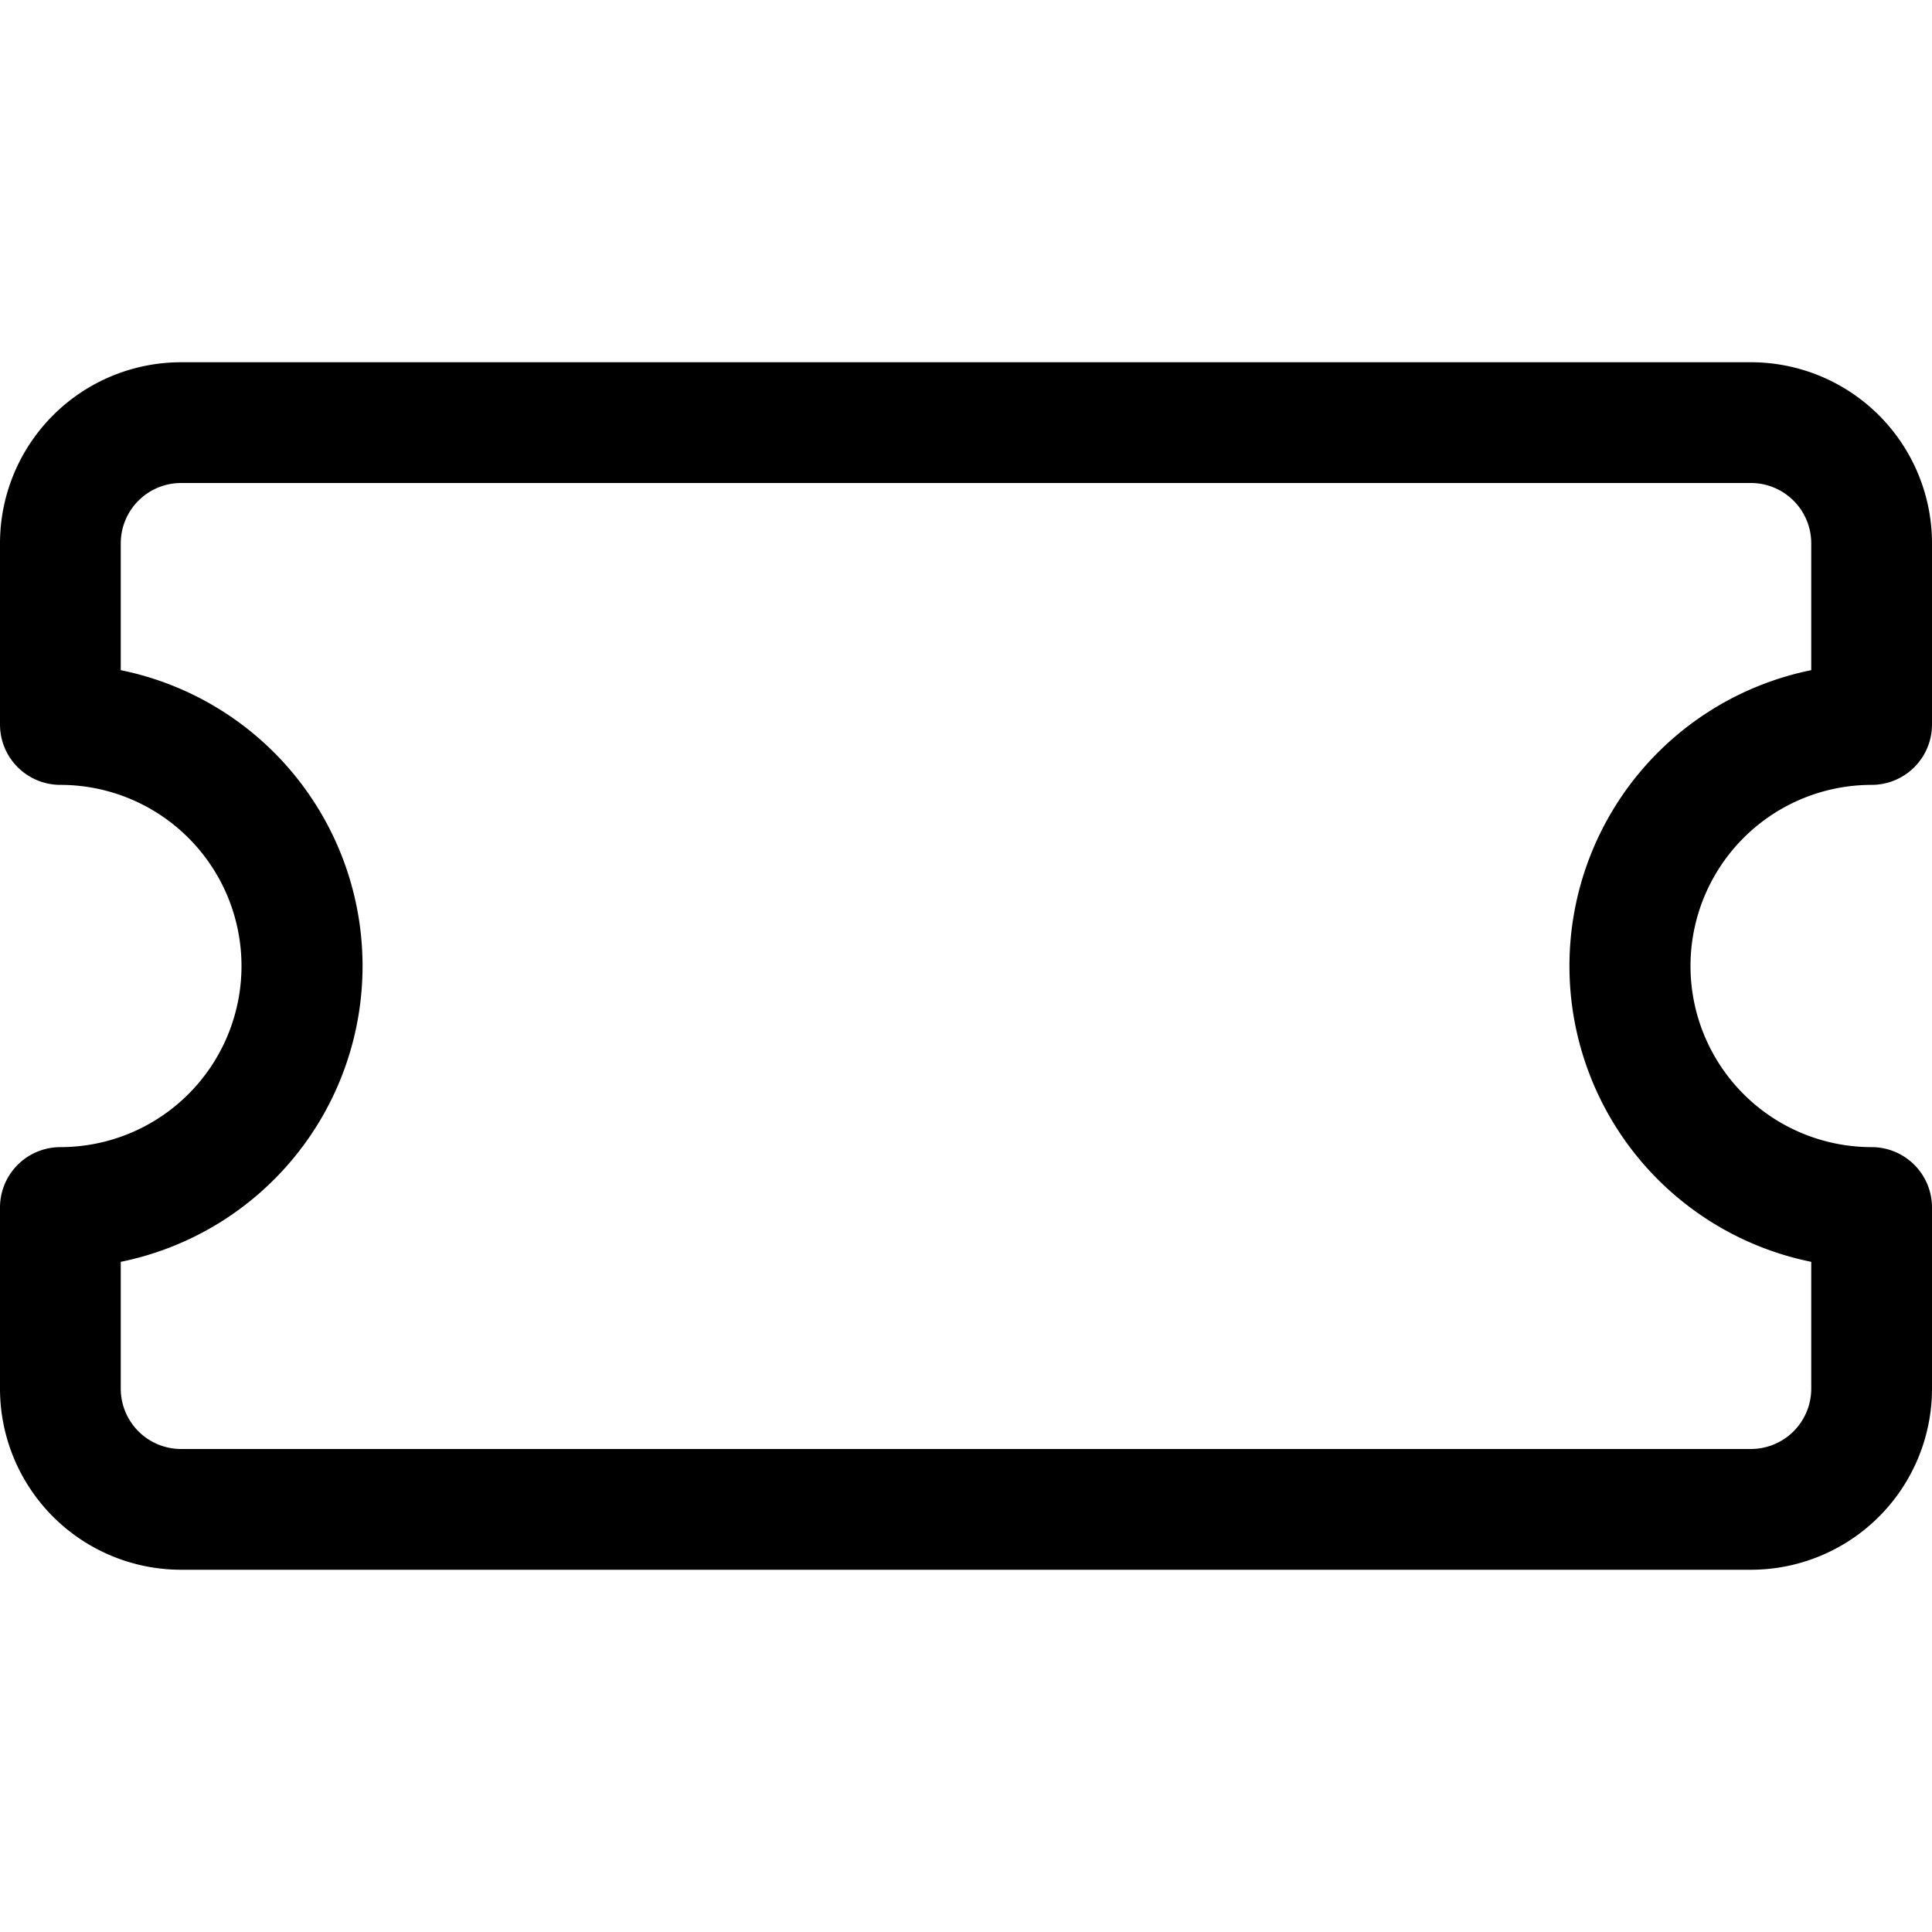
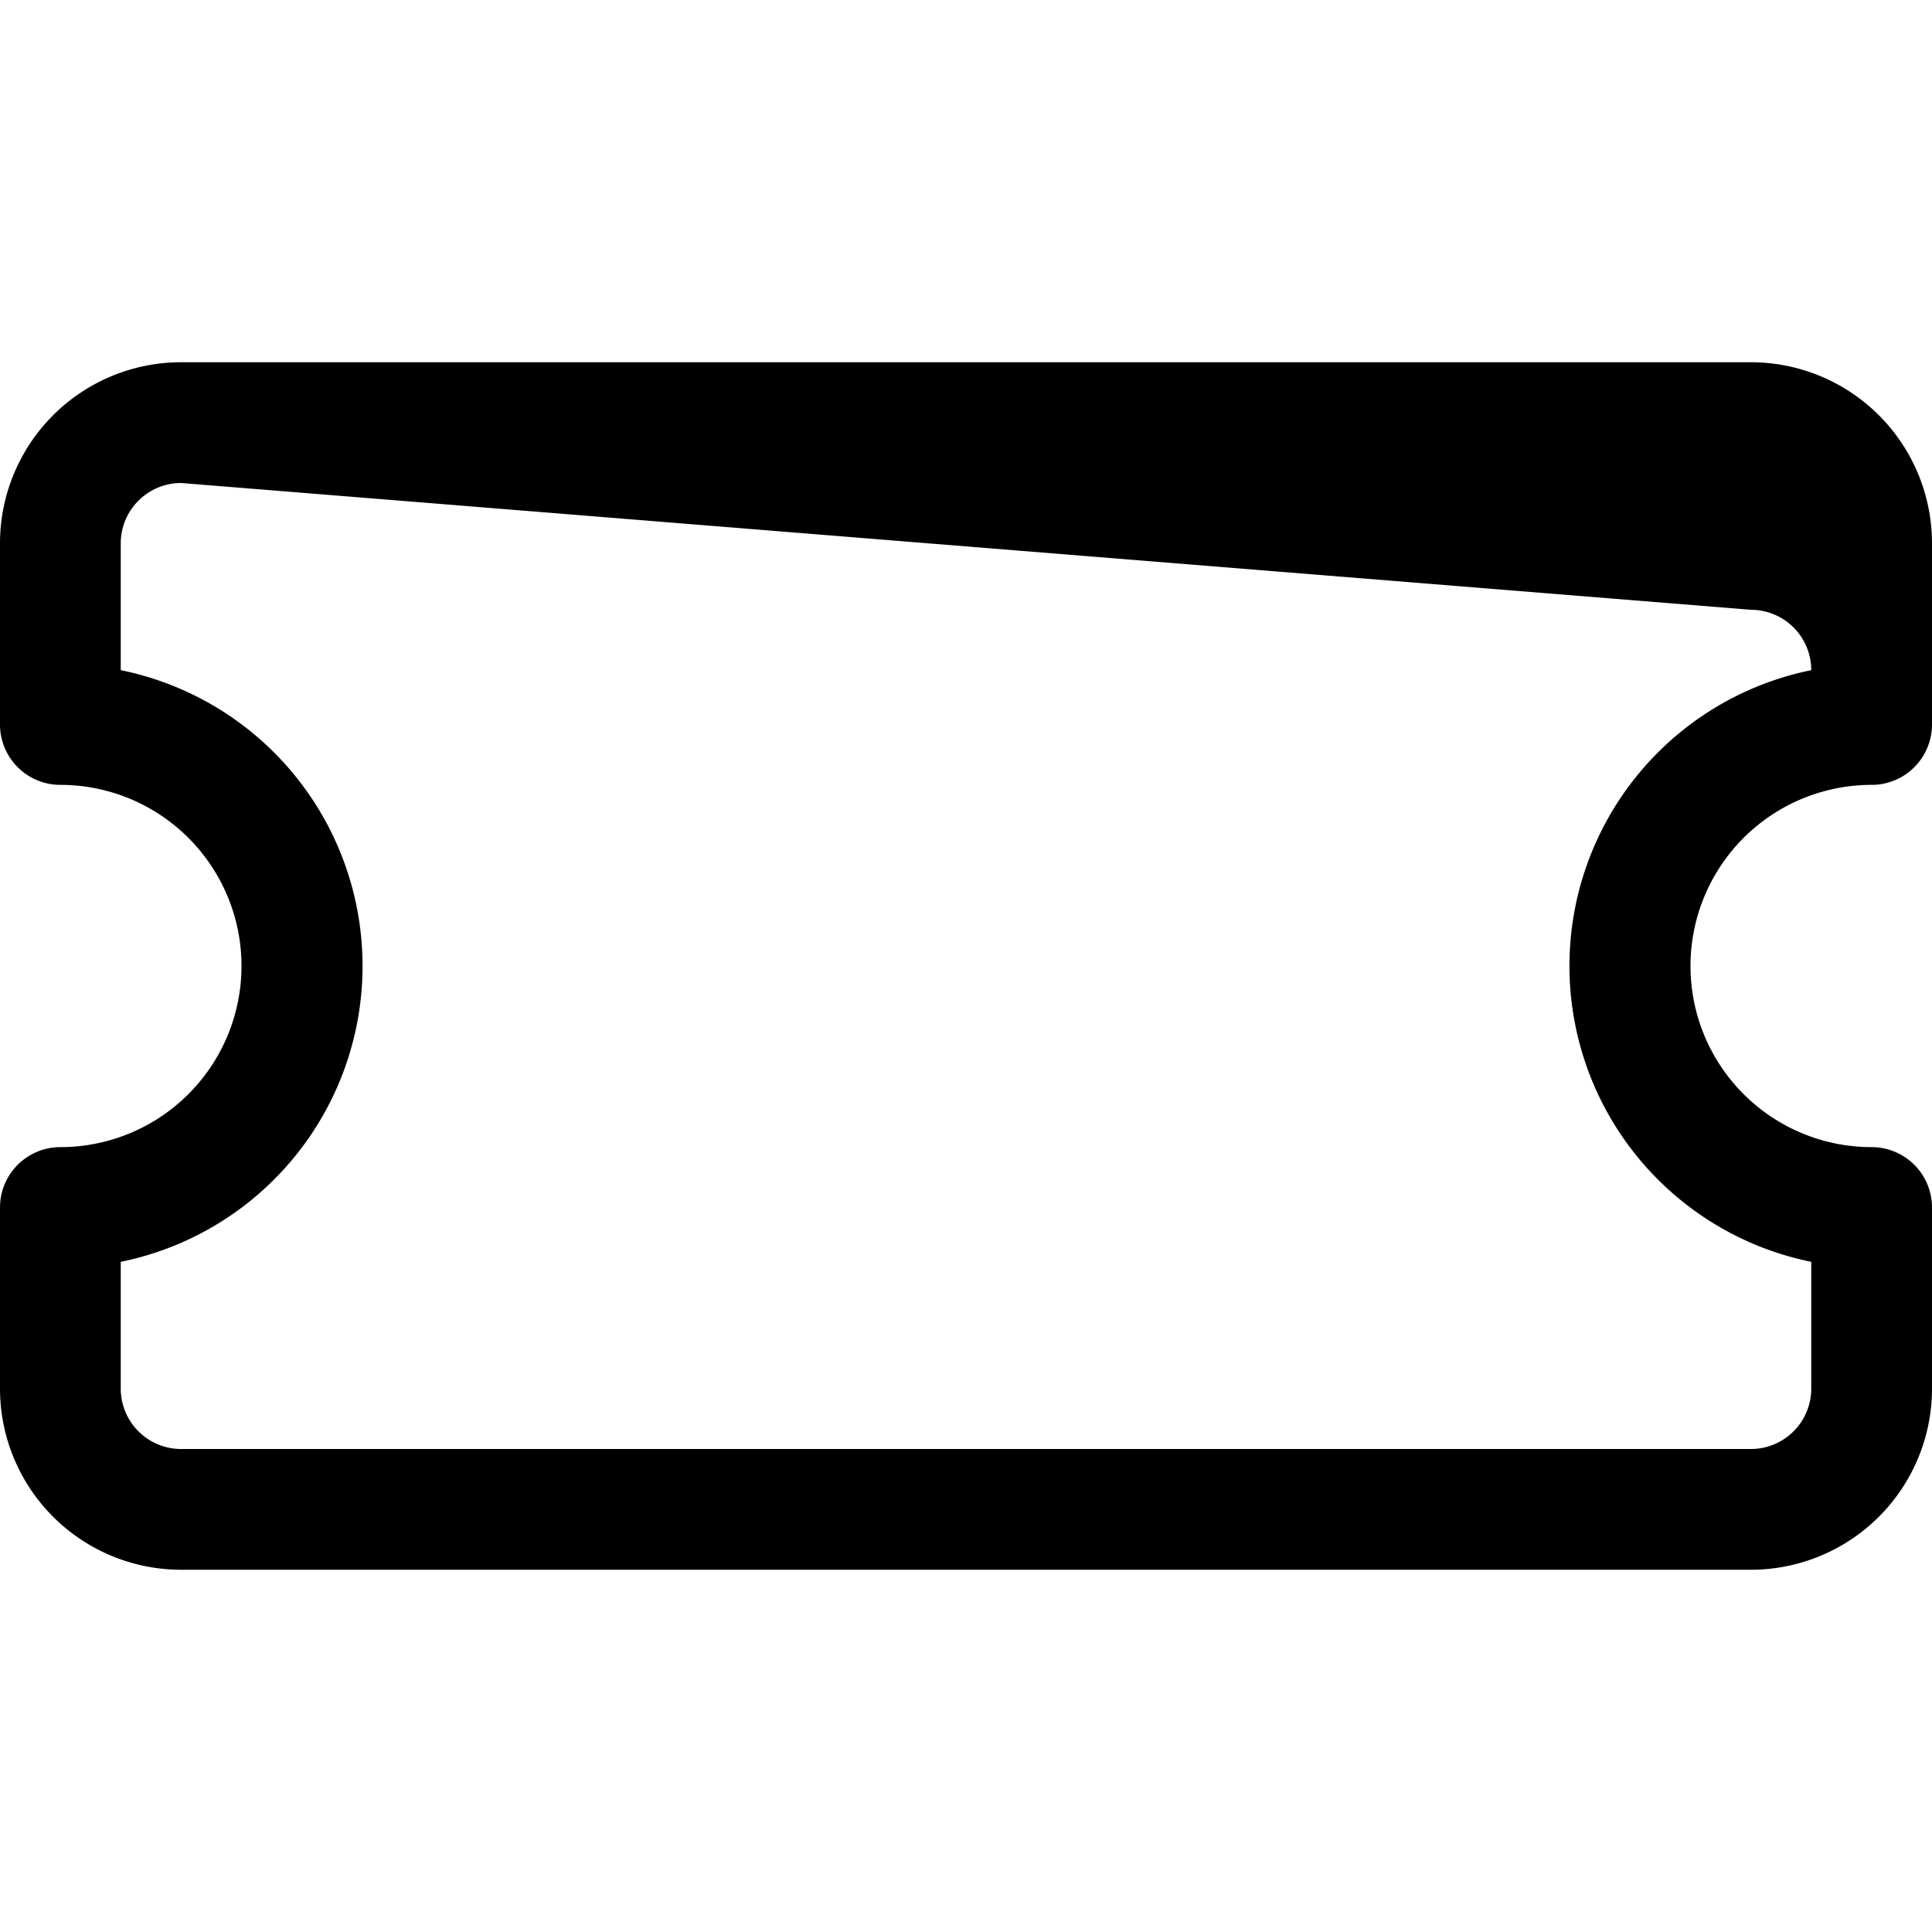
<svg xmlns="http://www.w3.org/2000/svg" width="800" height="800" viewBox="0 0 16 16">
-   <path fill="currentColor" d="M0 4.5A1.5 1.5 0 0 1 1.5 3h13A1.5 1.5 0 0 1 16 4.5V6a.5.5 0 0 1-.5.5a1.5 1.5 0 0 0 0 3a.5.5 0 0 1 .5.5v1.5a1.5 1.5 0 0 1-1.5 1.5h-13A1.5 1.5 0 0 1 0 11.5V10a.5.5 0 0 1 .5-.5a1.5 1.5 0 1 0 0-3A.5.5 0 0 1 0 6zM1.5 4a.5.5 0 0 0-.5.5v1.05a2.5 2.5 0 0 1 0 4.9v1.05a.5.5 0 0 0 .5.5h13a.5.5 0 0 0 .5-.5v-1.05a2.5 2.5 0 0 1 0-4.9V4.5a.5.5 0 0 0-.5-.5z" />
+   <path fill="currentColor" d="M0 4.5A1.5 1.5 0 0 1 1.5 3h13A1.5 1.5 0 0 1 16 4.5V6a.5.5 0 0 1-.5.5a1.5 1.5 0 0 0 0 3a.5.5 0 0 1 .5.5v1.5a1.5 1.5 0 0 1-1.5 1.5h-13A1.5 1.5 0 0 1 0 11.5V10a.5.5 0 0 1 .5-.5a1.5 1.5 0 1 0 0-3A.5.5 0 0 1 0 6zM1.5 4a.5.5 0 0 0-.5.5v1.05a2.5 2.5 0 0 1 0 4.9v1.05a.5.5 0 0 0 .5.5h13a.5.5 0 0 0 .5-.5v-1.05a2.5 2.5 0 0 1 0-4.9a.5.5 0 0 0-.5-.5z" />
</svg>